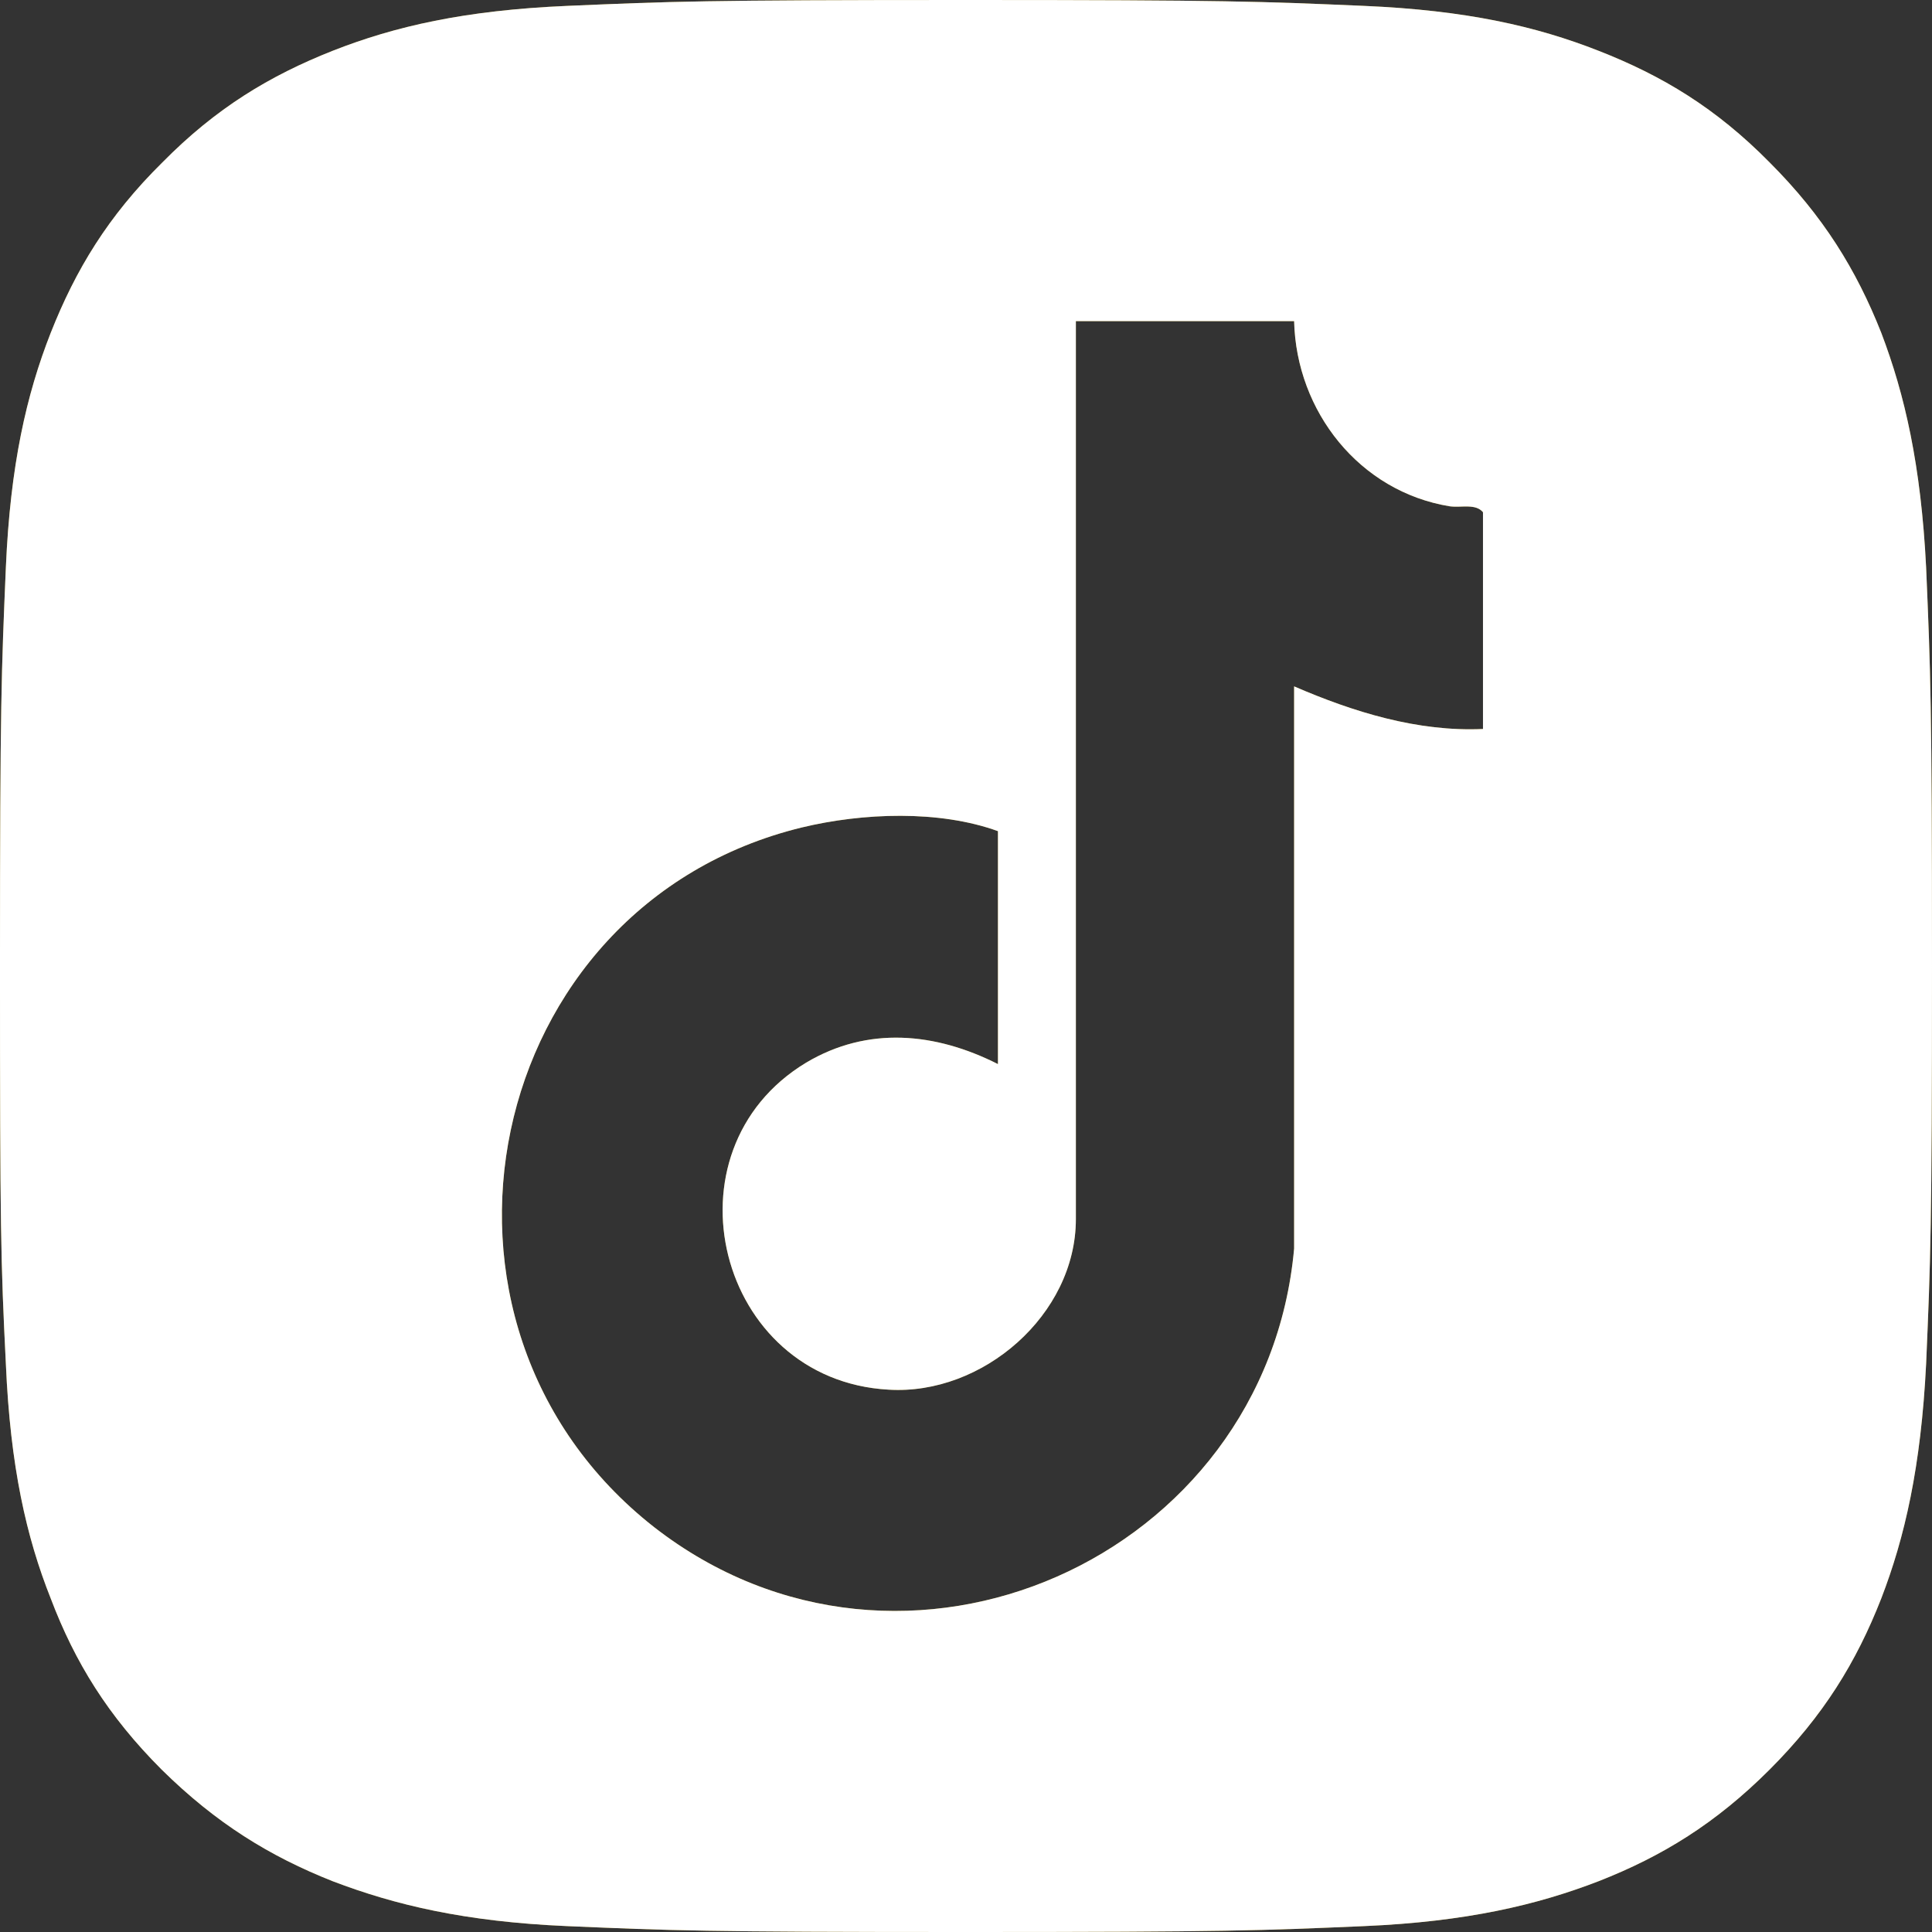
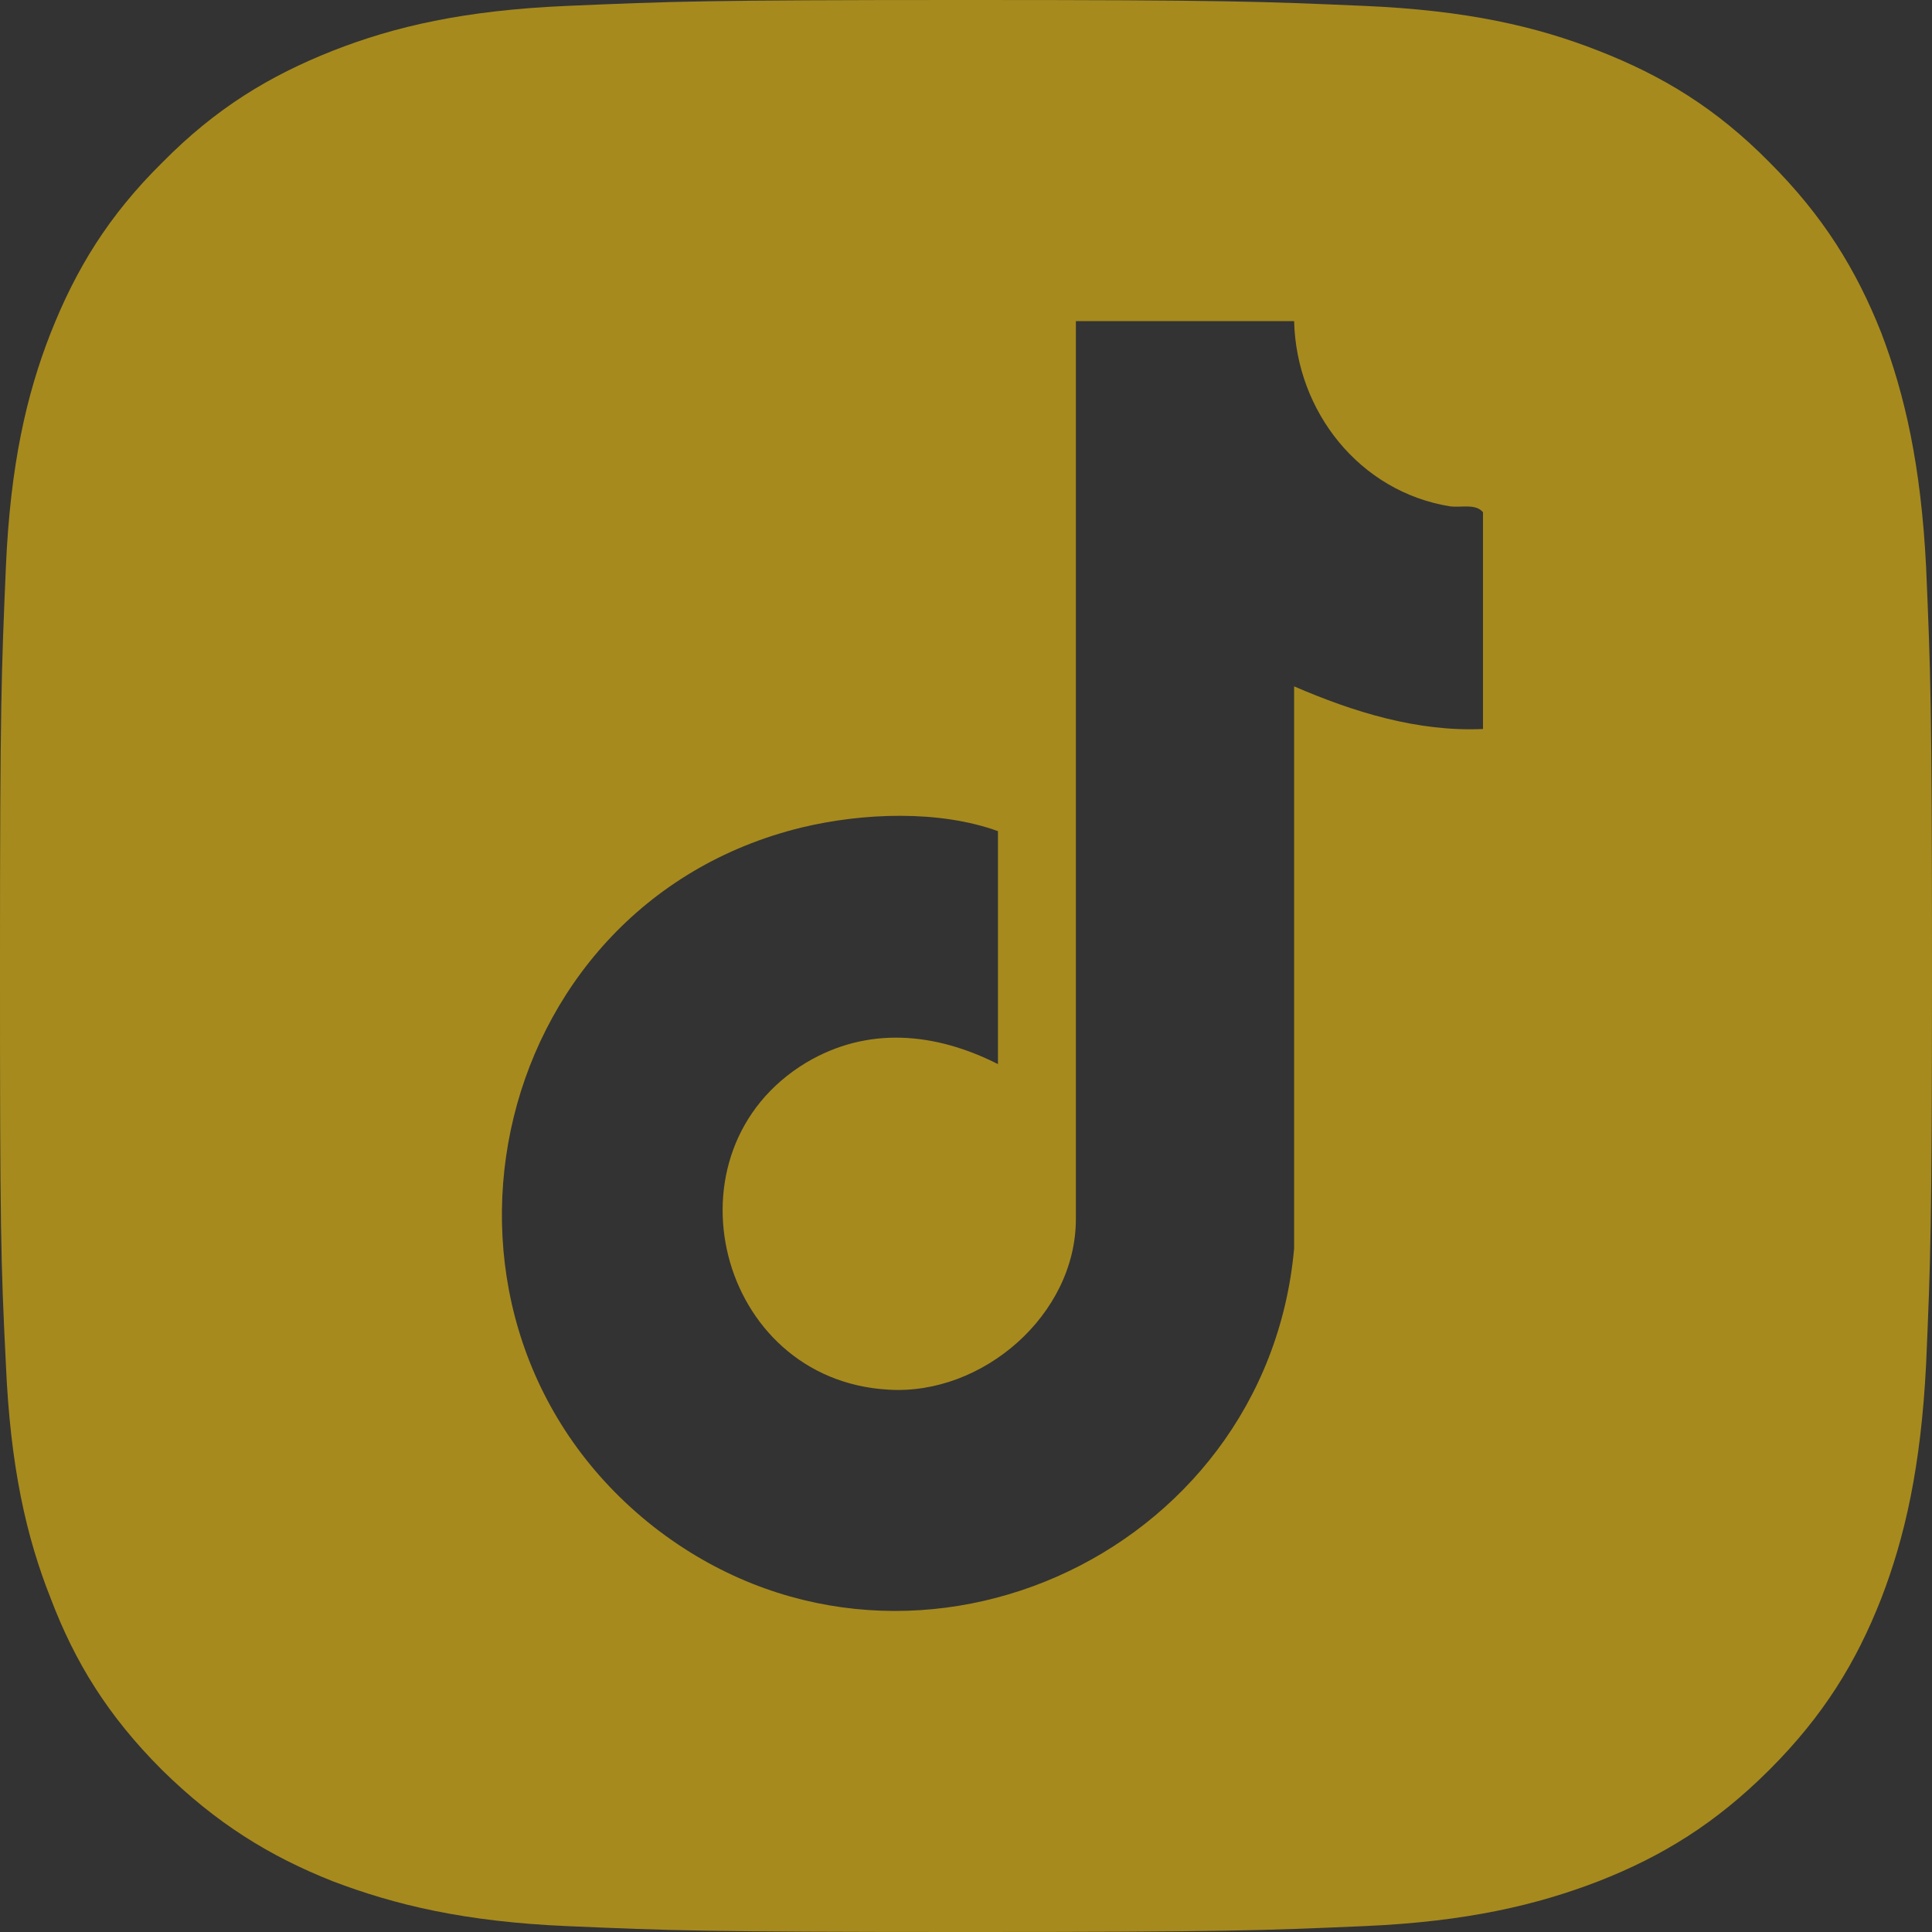
<svg xmlns="http://www.w3.org/2000/svg" id="_レイヤー_2" data-name="レイヤー 2" viewBox="0 0 26.29 26.29">
  <rect x="0" y="0" width="26.29" height="26.29" fill="#333333" stroke="none" />
  <defs>
    <style>
      .cls-1 {
        fill: #a78a1d;
      }

      .cls-2 {
        fill: #fff;
      }
    </style>
  </defs>
  <g id="_レイヤー_1-2" data-name="レイヤー 1">
    <g>
      <path class="cls-1" d="M26.21,7.72c-.07-1.39-.29-2.35-.61-3.19-.34-.86-.79-1.59-1.52-2.32-.73-.74-1.46-1.18-2.33-1.52-.84-.33-1.79-.55-3.19-.61-1.4-.06-1.85-.08-5.42-.08s-4.01.02-5.42.08c-1.4.06-2.35.28-3.19.61-.86.34-1.59.78-2.32,1.52-.74.73-1.18,1.46-1.52,2.32-.33.84-.55,1.8-.61,3.19-.06,1.41-.08,1.85-.08,5.42s.01,4.02.08,5.42c.06,1.4.28,2.36.61,3.19.33.87.78,1.6,1.51,2.33.74.73,1.47,1.18,2.33,1.52.84.32,1.79.55,3.19.61,1.41.06,1.85.08,5.42.08s4.02-.02,5.42-.08c1.4-.06,2.36-.29,3.19-.61.87-.34,1.6-.79,2.33-1.52.73-.73,1.18-1.46,1.52-2.33.32-.83.54-1.79.61-3.19.06-1.4.08-1.85.08-5.42s-.02-4.01-.08-5.42ZM20.18,9.92c-.89.04-1.76-.23-2.57-.58v7.65c-.38,4.21-5.32,6.43-8.71,3.79-3.53-2.77-2.34-8.46,2.01-9.52.83-.2,1.87-.24,2.67.05v3.17c-.85-.43-1.77-.52-2.61-.02-1.99,1.2-1.21,4.32,1.12,4.45,1.28.08,2.55-1.02,2.55-2.32V4.37h2.97c.03,1.23.89,2.32,2.12,2.52.16.02.35-.04.45.08v2.95Z" />
-       <path class="cls-2" d="M26.21,7.72c-.07-1.39-.29-2.35-.61-3.19-.34-.86-.79-1.59-1.52-2.32-.73-.74-1.46-1.18-2.33-1.52-.84-.33-1.79-.55-3.19-.61-1.4-.06-1.85-.08-5.42-.08s-4.01.02-5.42.08c-1.4.06-2.35.28-3.19.61-.86.34-1.59.78-2.32,1.52-.74.73-1.18,1.46-1.52,2.32-.33.84-.55,1.8-.61,3.19-.06,1.41-.08,1.85-.08,5.42s.01,4.02.08,5.42c.06,1.4.28,2.36.61,3.19.33.87.78,1.6,1.51,2.33.74.73,1.47,1.18,2.33,1.52.84.32,1.79.55,3.19.61,1.41.06,1.85.08,5.42.08s4.02-.02,5.42-.08c1.4-.06,2.36-.29,3.19-.61.87-.34,1.6-.79,2.33-1.52.73-.73,1.18-1.46,1.52-2.33.32-.83.54-1.79.61-3.19.06-1.4.08-1.85.08-5.42s-.02-4.01-.08-5.42ZM20.18,9.92c-.89.04-1.76-.23-2.57-.58v7.65c-.38,4.21-5.32,6.43-8.71,3.79-3.53-2.77-2.34-8.46,2.01-9.52.83-.2,1.87-.24,2.67.05v3.17c-.85-.43-1.77-.52-2.61-.02-1.99,1.2-1.21,4.32,1.12,4.45,1.28.08,2.55-1.02,2.55-2.32V4.37h2.97c.03,1.23.89,2.32,2.12,2.52.16.02.35-.04.45.08v2.95Z" />
    </g>
  </g>
</svg>